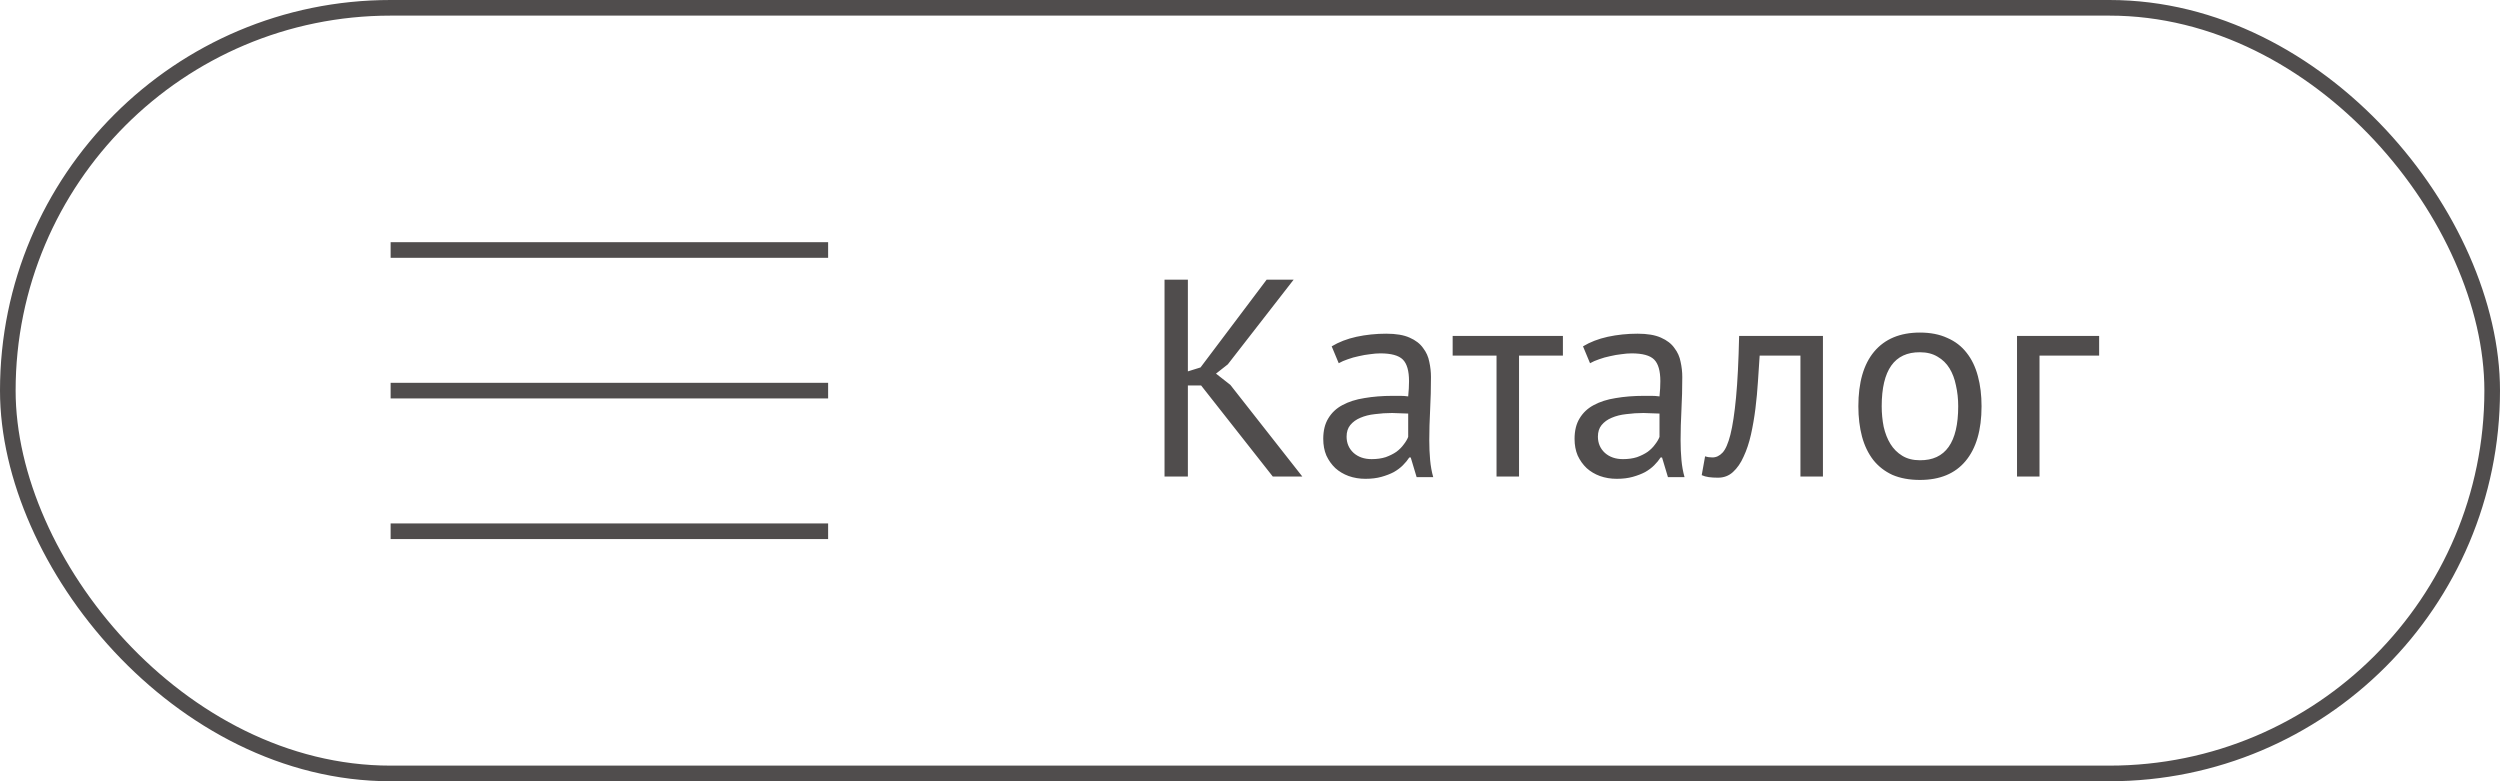
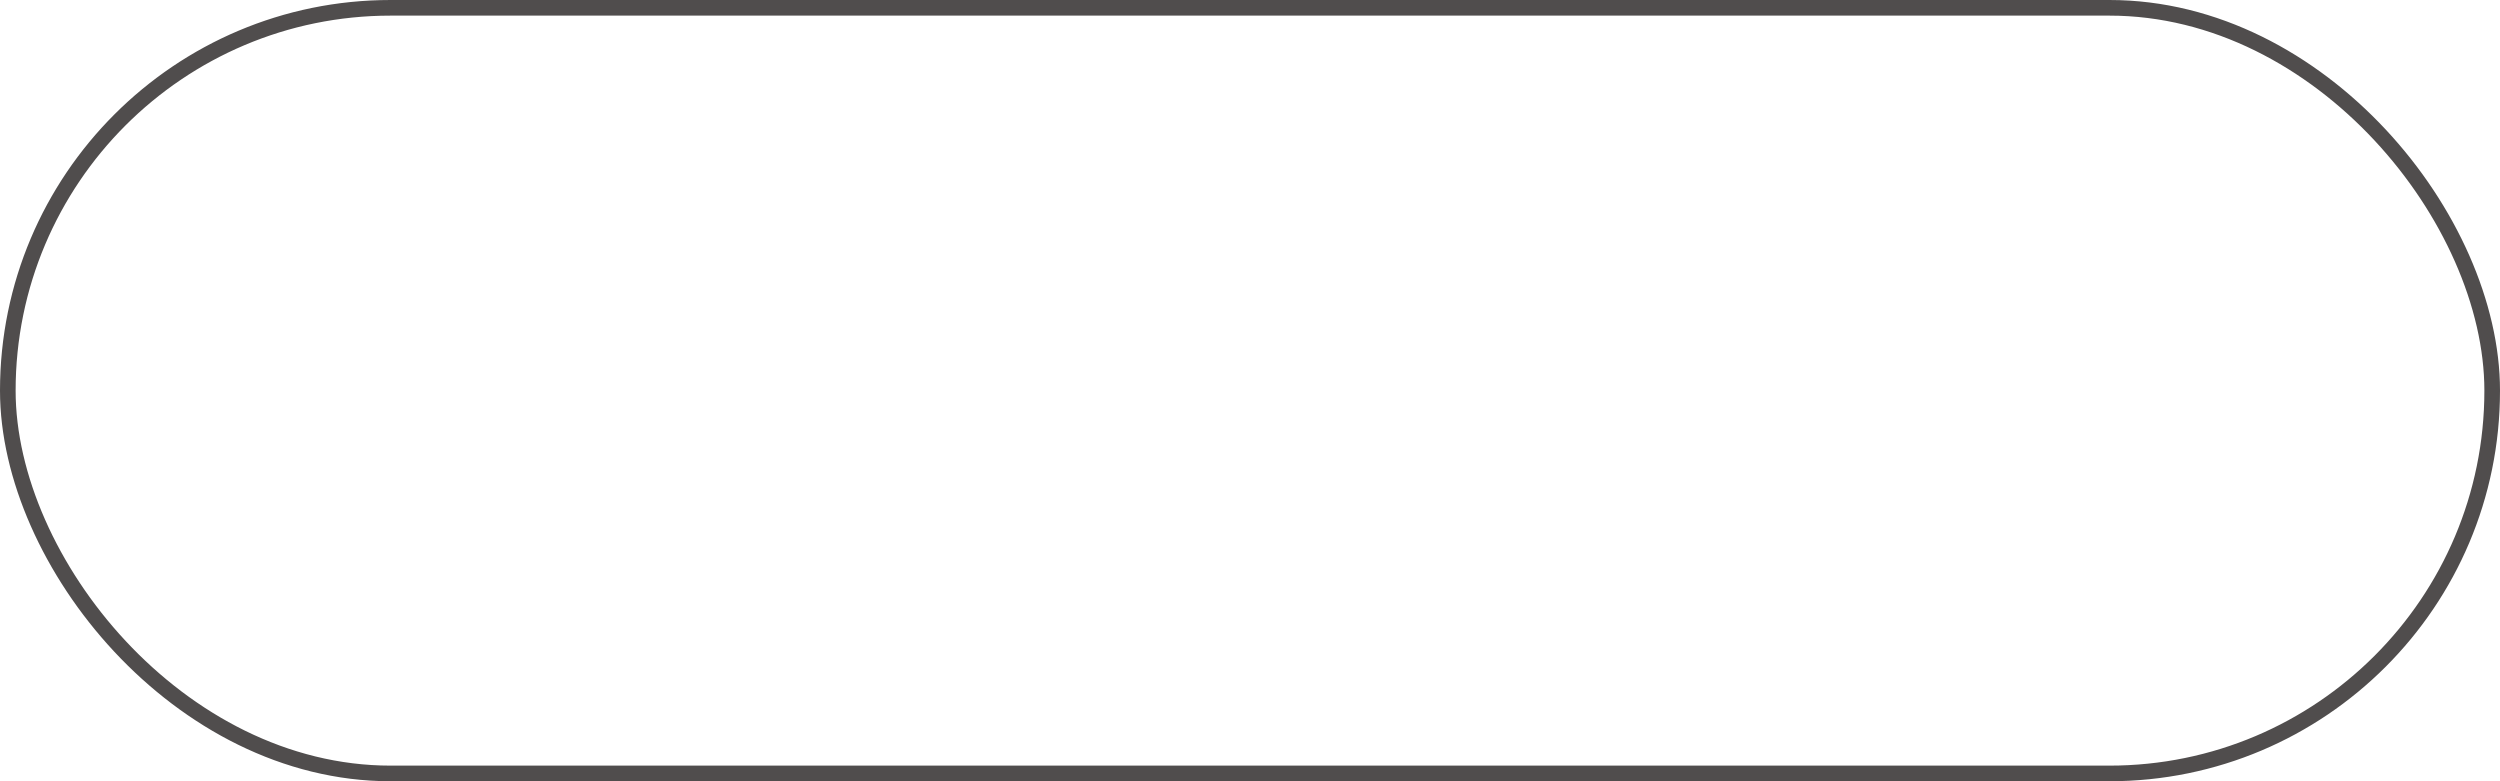
<svg xmlns="http://www.w3.org/2000/svg" width="160" height="50" viewBox="0 0 160 50" fill="none">
  <rect x="0.5" y="0.5" width="159" height="49" rx="24.5" stroke="#504D4D" />
-   <rect x="25" y="15.5" width="28" height="1" fill="#504D4D" />
-   <rect x="25" y="24.5" width="28" height="1" fill="#504D4D" />
-   <rect x="25" y="33.5" width="28" height="1" fill="#504D4D" />
-   <path d="M76.87 24.668H76.024V30.5H74.53V17.9H76.024V23.768L76.834 23.516L81.064 17.9H82.792L78.58 23.318L77.824 23.912L78.742 24.632L83.35 30.5H81.46L76.87 24.668ZM85.228 22.166C85.684 21.89 86.212 21.686 86.812 21.554C87.424 21.422 88.06 21.356 88.72 21.356C89.344 21.356 89.842 21.44 90.214 21.608C90.598 21.776 90.886 21.998 91.078 22.274C91.282 22.538 91.414 22.832 91.474 23.156C91.546 23.48 91.582 23.804 91.582 24.128C91.582 24.848 91.564 25.55 91.528 26.234C91.492 26.918 91.474 27.566 91.474 28.178C91.474 28.622 91.492 29.042 91.528 29.438C91.564 29.834 91.63 30.2 91.726 30.536H90.664L90.286 29.276H90.196C90.088 29.444 89.95 29.612 89.782 29.78C89.626 29.936 89.434 30.08 89.206 30.212C88.978 30.332 88.714 30.434 88.414 30.518C88.114 30.602 87.772 30.644 87.388 30.644C87.004 30.644 86.644 30.584 86.308 30.464C85.984 30.344 85.702 30.176 85.462 29.96C85.222 29.732 85.03 29.462 84.886 29.15C84.754 28.838 84.688 28.484 84.688 28.088C84.688 27.56 84.796 27.122 85.012 26.774C85.228 26.414 85.528 26.132 85.912 25.928C86.308 25.712 86.776 25.562 87.316 25.478C87.868 25.382 88.474 25.334 89.134 25.334C89.302 25.334 89.464 25.334 89.62 25.334C89.788 25.334 89.956 25.346 90.124 25.37C90.16 25.01 90.178 24.686 90.178 24.398C90.178 23.738 90.046 23.276 89.782 23.012C89.518 22.748 89.038 22.616 88.342 22.616C88.138 22.616 87.916 22.634 87.676 22.67C87.448 22.694 87.208 22.736 86.956 22.796C86.716 22.844 86.482 22.91 86.254 22.994C86.038 23.066 85.846 23.15 85.678 23.246L85.228 22.166ZM87.784 29.384C88.12 29.384 88.42 29.342 88.684 29.258C88.948 29.162 89.176 29.048 89.368 28.916C89.56 28.772 89.716 28.616 89.836 28.448C89.968 28.28 90.064 28.118 90.124 27.962V26.468C89.956 26.456 89.782 26.45 89.602 26.45C89.434 26.438 89.266 26.432 89.098 26.432C88.726 26.432 88.36 26.456 88 26.504C87.652 26.54 87.34 26.618 87.064 26.738C86.8 26.846 86.584 27.002 86.416 27.206C86.26 27.398 86.182 27.644 86.182 27.944C86.182 28.364 86.332 28.712 86.632 28.988C86.932 29.252 87.316 29.384 87.784 29.384ZM100.026 22.76H97.218V30.5H95.778V22.76H92.97V21.5H100.026V22.76ZM101.312 22.166C101.768 21.89 102.296 21.686 102.896 21.554C103.508 21.422 104.144 21.356 104.804 21.356C105.428 21.356 105.926 21.44 106.298 21.608C106.682 21.776 106.97 21.998 107.162 22.274C107.366 22.538 107.498 22.832 107.558 23.156C107.63 23.48 107.666 23.804 107.666 24.128C107.666 24.848 107.648 25.55 107.612 26.234C107.576 26.918 107.558 27.566 107.558 28.178C107.558 28.622 107.576 29.042 107.612 29.438C107.648 29.834 107.714 30.2 107.81 30.536H106.748L106.37 29.276H106.28C106.172 29.444 106.034 29.612 105.866 29.78C105.71 29.936 105.518 30.08 105.29 30.212C105.062 30.332 104.798 30.434 104.498 30.518C104.198 30.602 103.856 30.644 103.472 30.644C103.088 30.644 102.728 30.584 102.392 30.464C102.068 30.344 101.786 30.176 101.546 29.96C101.306 29.732 101.114 29.462 100.97 29.15C100.838 28.838 100.772 28.484 100.772 28.088C100.772 27.56 100.88 27.122 101.096 26.774C101.312 26.414 101.612 26.132 101.996 25.928C102.392 25.712 102.86 25.562 103.4 25.478C103.952 25.382 104.558 25.334 105.218 25.334C105.386 25.334 105.548 25.334 105.704 25.334C105.872 25.334 106.04 25.346 106.208 25.37C106.244 25.01 106.262 24.686 106.262 24.398C106.262 23.738 106.13 23.276 105.866 23.012C105.602 22.748 105.122 22.616 104.426 22.616C104.222 22.616 104 22.634 103.76 22.67C103.532 22.694 103.292 22.736 103.04 22.796C102.8 22.844 102.566 22.91 102.338 22.994C102.122 23.066 101.93 23.15 101.762 23.246L101.312 22.166ZM103.868 29.384C104.204 29.384 104.504 29.342 104.768 29.258C105.032 29.162 105.26 29.048 105.452 28.916C105.644 28.772 105.8 28.616 105.92 28.448C106.052 28.28 106.148 28.118 106.208 27.962V26.468C106.04 26.456 105.866 26.45 105.686 26.45C105.518 26.438 105.35 26.432 105.182 26.432C104.81 26.432 104.444 26.456 104.084 26.504C103.736 26.54 103.424 26.618 103.148 26.738C102.884 26.846 102.668 27.002 102.5 27.206C102.344 27.398 102.266 27.644 102.266 27.944C102.266 28.364 102.416 28.712 102.716 28.988C103.016 29.252 103.4 29.384 103.868 29.384ZM115.228 22.76H112.618C112.582 23.264 112.546 23.81 112.51 24.398C112.474 24.974 112.42 25.556 112.348 26.144C112.276 26.72 112.18 27.278 112.06 27.818C111.94 28.346 111.784 28.814 111.592 29.222C111.412 29.63 111.184 29.96 110.908 30.212C110.644 30.452 110.326 30.572 109.954 30.572C109.726 30.572 109.528 30.56 109.36 30.536C109.192 30.512 109.042 30.47 108.91 30.41L109.126 29.204C109.27 29.252 109.426 29.276 109.594 29.276C109.834 29.276 110.05 29.174 110.242 28.97C110.434 28.766 110.602 28.382 110.746 27.818C110.89 27.242 111.01 26.45 111.106 25.442C111.202 24.434 111.268 23.12 111.304 21.5H116.668V30.5H115.228V22.76ZM118.935 26C118.935 24.476 119.271 23.312 119.943 22.508C120.627 21.692 121.605 21.284 122.877 21.284C123.549 21.284 124.131 21.398 124.623 21.626C125.127 21.842 125.541 22.16 125.865 22.58C126.189 22.988 126.429 23.486 126.585 24.074C126.741 24.65 126.819 25.292 126.819 26C126.819 27.524 126.477 28.694 125.793 29.51C125.121 30.314 124.149 30.716 122.877 30.716C122.205 30.716 121.617 30.608 121.113 30.392C120.621 30.164 120.213 29.846 119.889 29.438C119.565 29.018 119.325 28.52 119.169 27.944C119.013 27.356 118.935 26.708 118.935 26ZM120.429 26C120.429 26.456 120.471 26.894 120.555 27.314C120.651 27.734 120.795 28.1 120.987 28.412C121.179 28.724 121.431 28.976 121.743 29.168C122.055 29.36 122.433 29.456 122.877 29.456C124.509 29.468 125.325 28.316 125.325 26C125.325 25.532 125.277 25.088 125.181 24.668C125.097 24.248 124.959 23.882 124.767 23.57C124.575 23.258 124.323 23.012 124.011 22.832C123.699 22.64 123.321 22.544 122.877 22.544C121.245 22.532 120.429 23.684 120.429 26ZM134.345 22.76H130.529V30.5H129.089V21.5H134.345V22.76Z" fill="#504D4D" />
</svg>